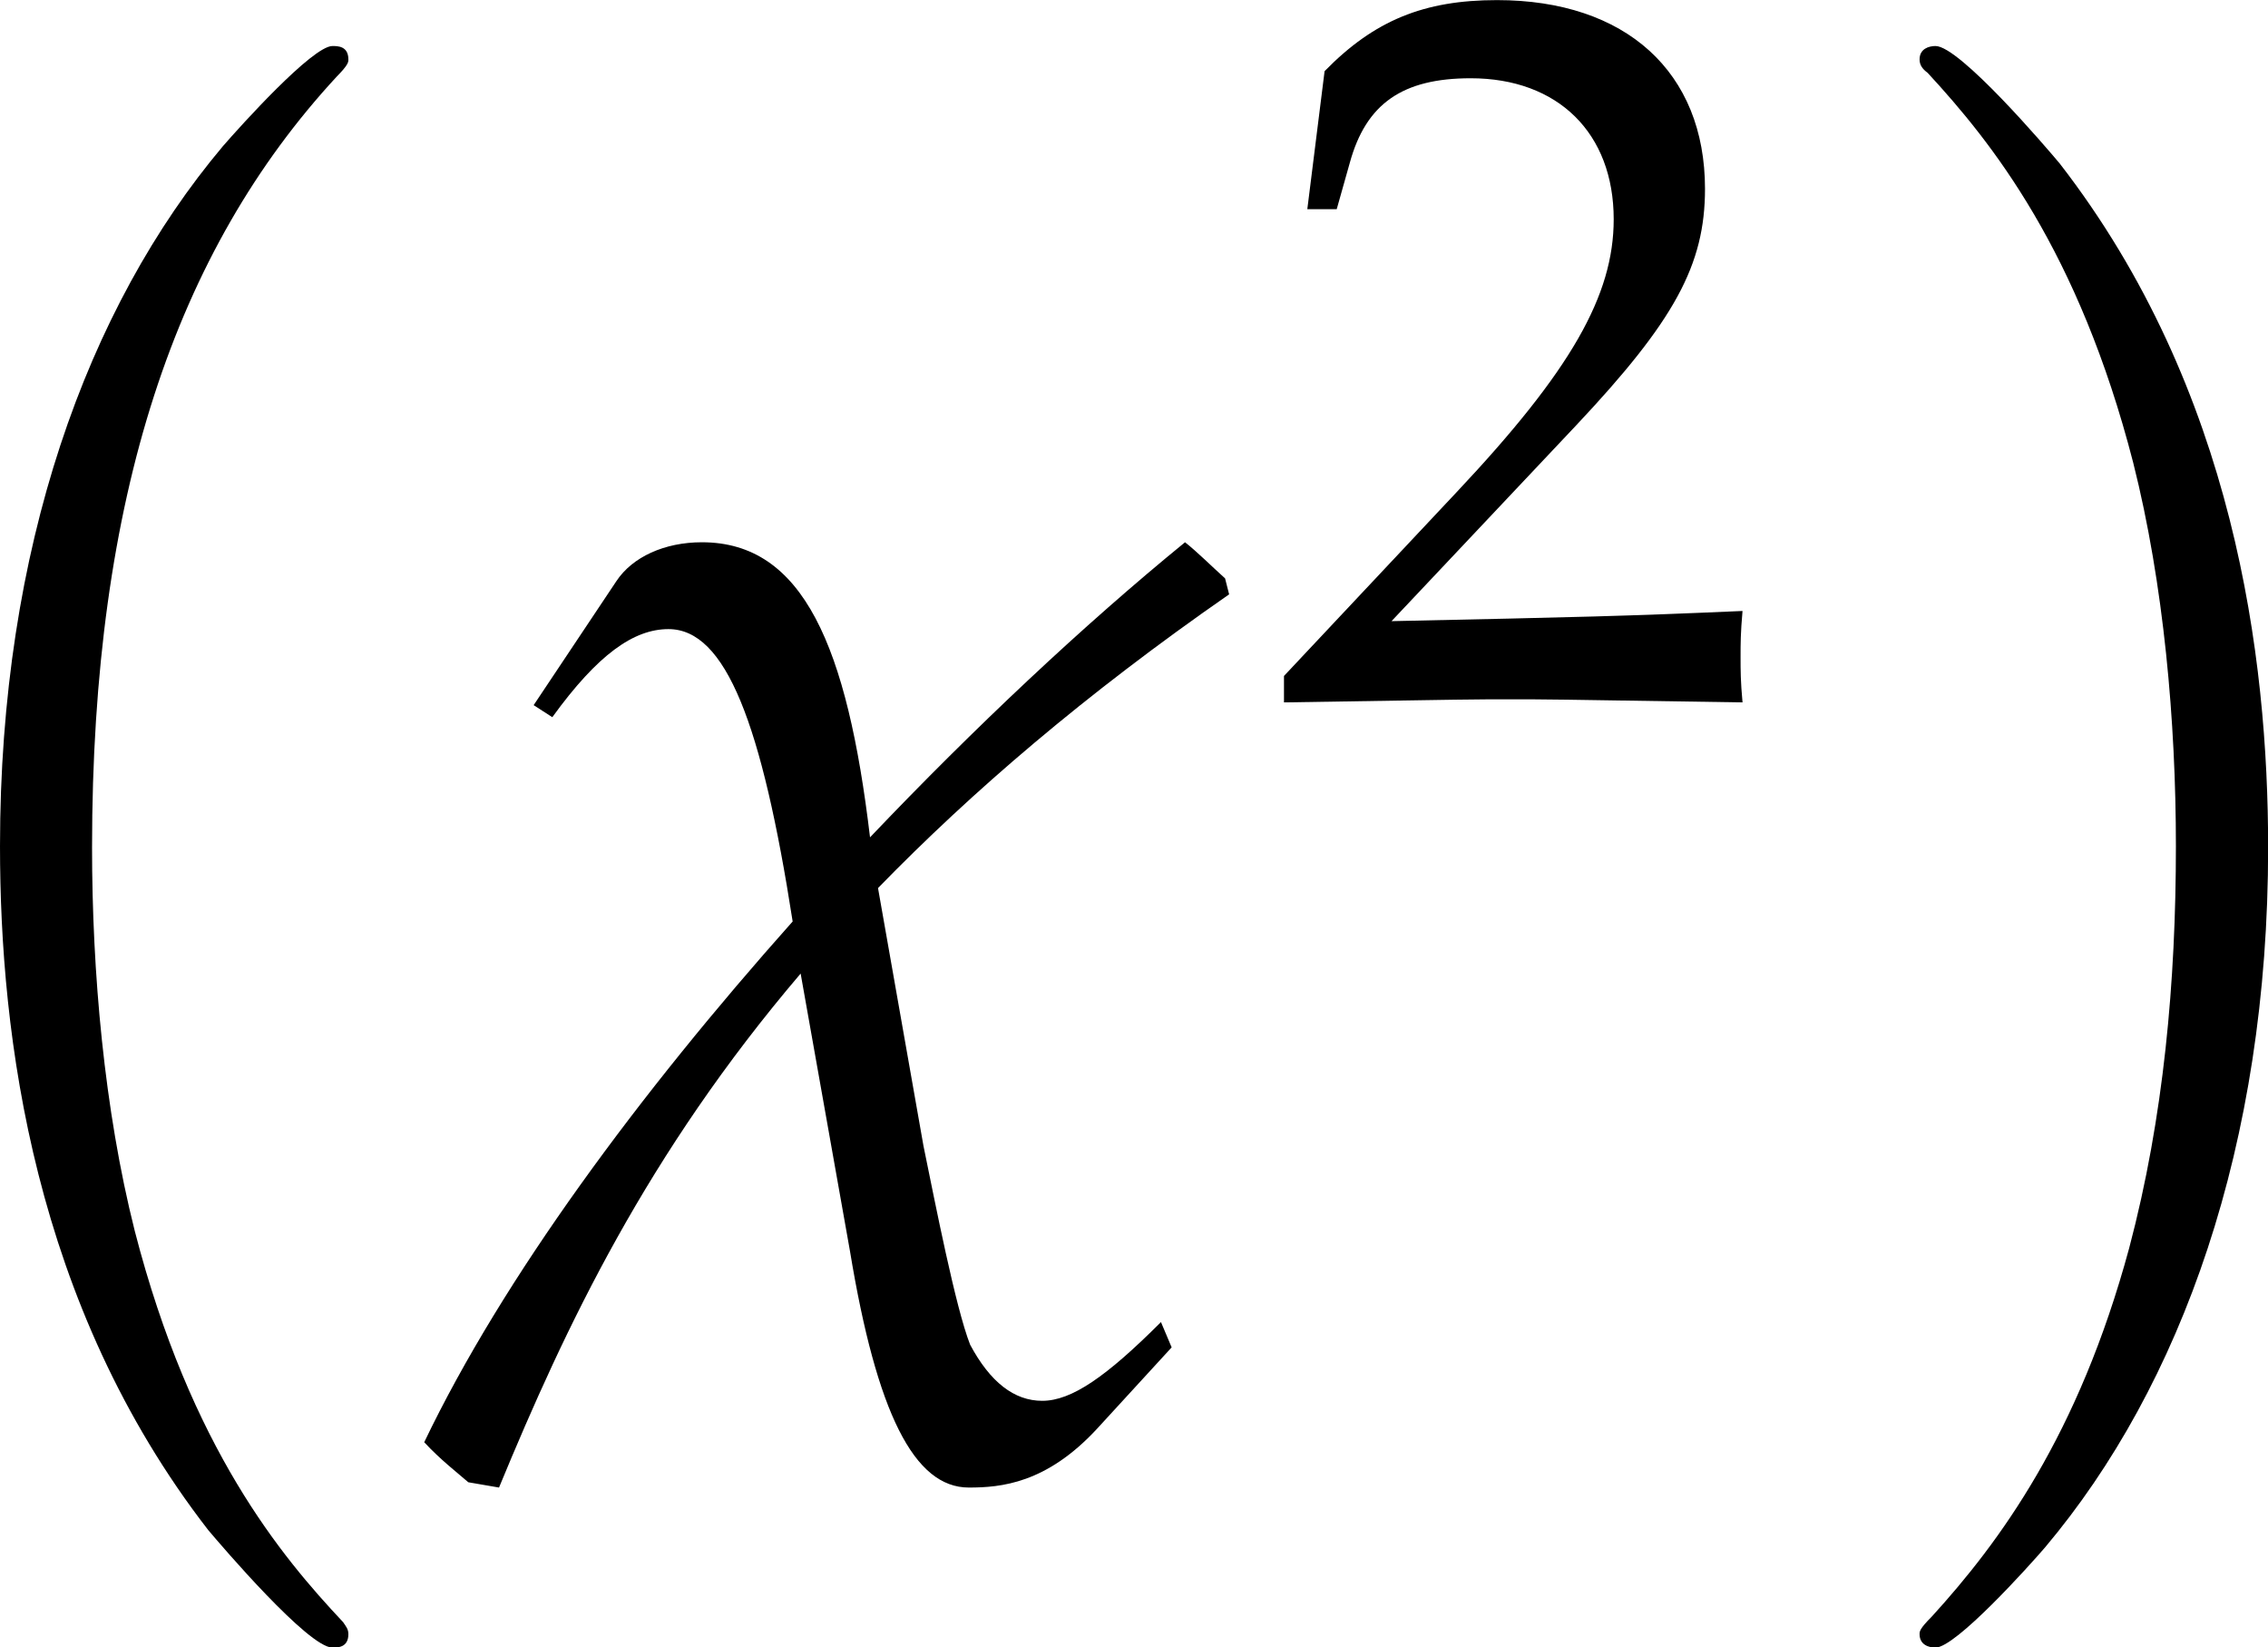
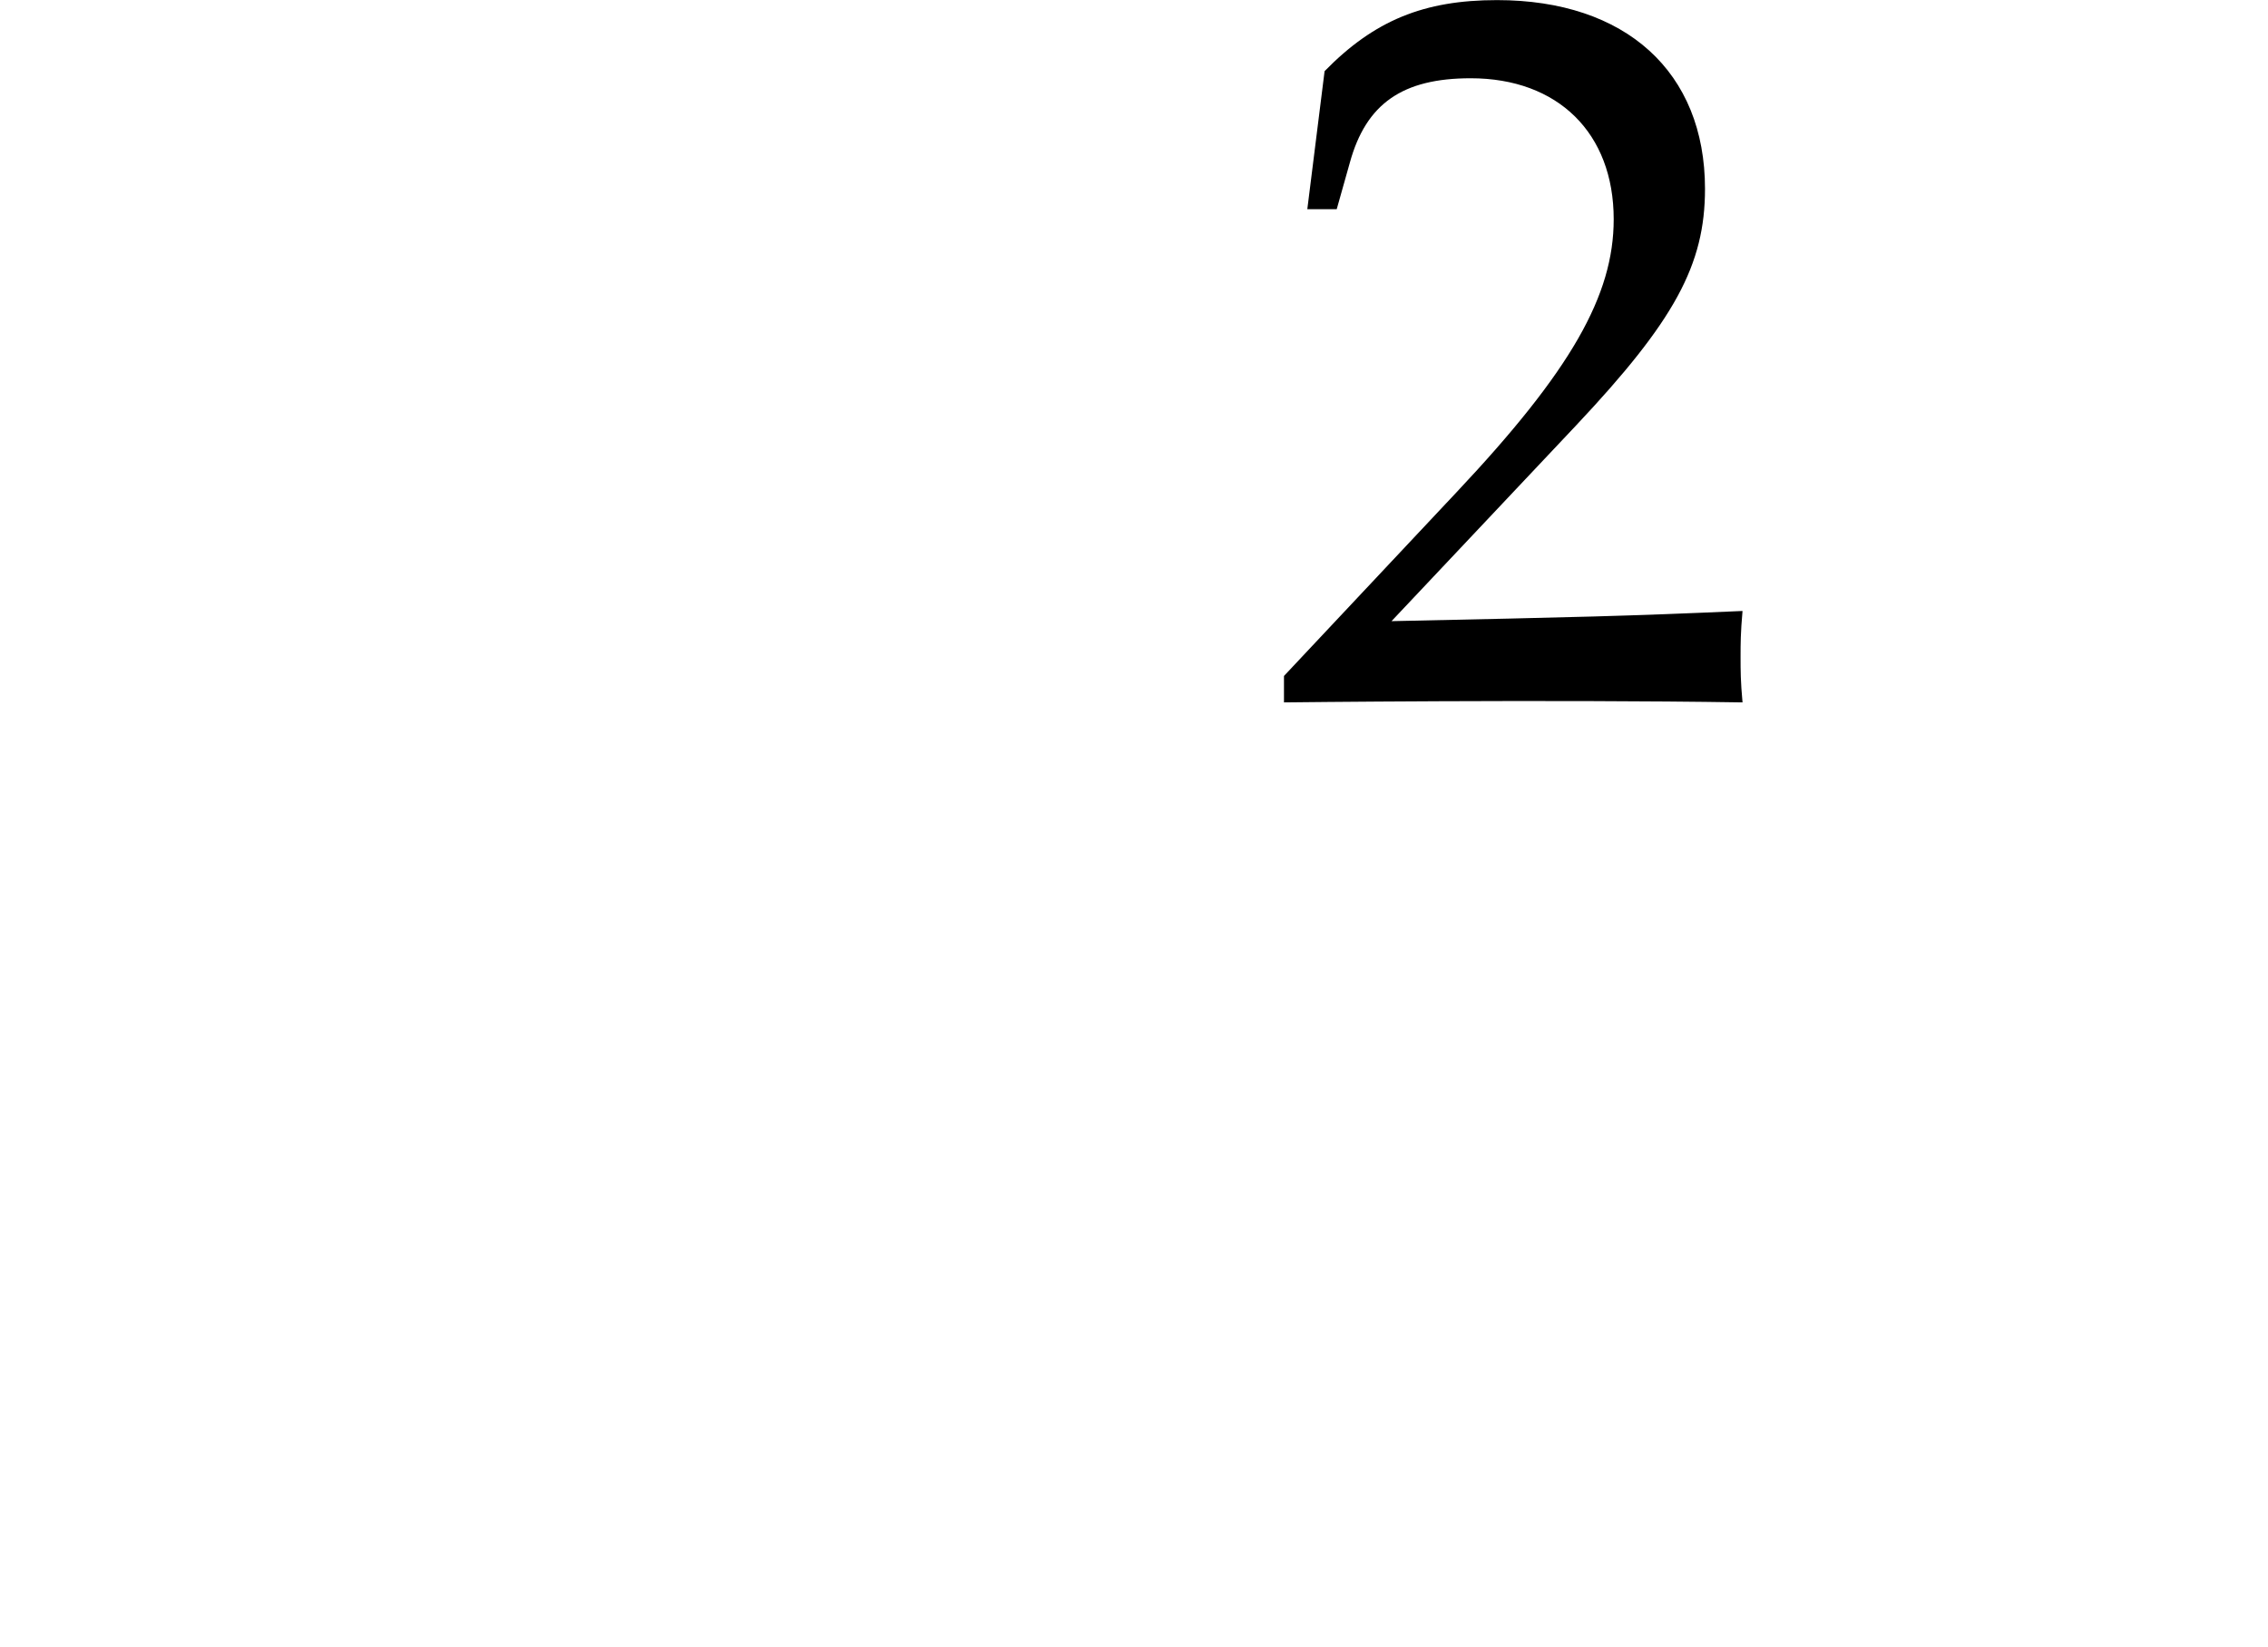
<svg xmlns="http://www.w3.org/2000/svg" xmlns:xlink="http://www.w3.org/1999/xlink" version="1.1" width="23.605pt" height="17.14pt" viewBox="24.103 323.335 23.605 17.14">
  <defs>
-     <path id="g86-0" d="M3.115 8.667C3.115 8.637 3.1 8.622 3.085 8.599C2.738 8.23 2.225 7.619 1.908 6.389C1.735 5.703 1.667 4.926 1.667 4.224C1.667 2.24 2.142 .852 3.048-.128C3.115-.196 3.115-.211 3.115-.226C3.115-.302 3.055-.302 3.025-.302C2.912-.302 2.504 .151 2.406 .264C1.637 1.177 1.147 2.535 1.147 4.217C1.147 5.288 1.335 6.804 2.323 8.079C2.399 8.169 2.889 8.743 3.025 8.743C3.055 8.743 3.115 8.743 3.115 8.667Z" />
-     <path id="g86-1" d="M2.301 4.224C2.301 3.153 2.112 1.637 1.124 .362C1.049 .272 .558-.302 .422-.302C.385-.302 .332-.287 .332-.226C.332-.196 .347-.173 .377-.151C.739 .241 1.23 .852 1.539 2.052C1.712 2.738 1.78 3.515 1.78 4.217C1.78 4.979 1.712 5.748 1.516 6.487C1.23 7.543 .785 8.147 .4 8.569C.332 8.637 .332 8.652 .332 8.667C.332 8.728 .385 8.743 .422 8.743C.536 8.743 .95 8.283 1.041 8.177C1.81 7.264 2.301 5.906 2.301 4.224Z" />
    <use id="g92-0" xlink:href="#g86-0" transform="scale(1.316)" />
    <use id="g92-1" xlink:href="#g86-1" transform="scale(1.316)" />
-     <path id="g3-99" d="M.728-3.913L.88-3.815C1.25-4.326 1.543-4.532 1.826-4.532C2.293-4.532 2.587-3.76 2.837-2.152C1.587-.75 .478 .75-.163 2.087C-.033 2.228 .109 2.337 .196 2.413L.446 2.456C.989 1.141 1.652-.261 2.902-1.728L3.304 .533C3.521 1.848 3.826 2.456 4.271 2.456C4.532 2.456 4.902 2.424 5.315 1.978L5.923 1.315L5.836 1.109C5.391 1.554 5.108 1.75 4.869 1.75C4.641 1.75 4.445 1.598 4.282 1.293C4.163 .989 4 .152 3.902-.326L3.532-2.424C4.293-3.206 5.217-4 6.391-4.815L6.358-4.945C6.249-5.043 6.13-5.162 6.032-5.239C5.206-4.565 4.315-3.728 3.467-2.837C3.282-4.391 2.924-5.239 2.098-5.239C1.793-5.239 1.532-5.119 1.402-4.923L.728-3.913Z" />
    <use id="g129-50" xlink:href="#g5-50" transform="scale(.694)" />
    <use id="g120-99" xlink:href="#g3-99" transform="scale(.913)" />
-     <path id="g5-50" d="M.174-.25V.033C2.206 0 2.206 0 2.598 0S2.989 0 5.086 .033C5.065-.196 5.065-.304 5.065-.456C5.065-.598 5.065-.706 5.086-.946C3.837-.891 3.337-.88 1.326-.837L3.304-2.934C4.358-4.054 4.684-4.652 4.684-5.467C4.684-6.717 3.837-7.488 2.456-7.488C1.674-7.488 1.141-7.271 .609-6.727L.424-5.249H.739L.88-5.749C1.054-6.38 1.445-6.651 2.174-6.651C3.108-6.651 3.706-6.065 3.706-5.141C3.706-4.326 3.25-3.521 2.022-2.217L.174-.25Z" />
+     <path id="g5-50" d="M.174-.25V.033S2.989 0 5.086 .033C5.065-.196 5.065-.304 5.065-.456C5.065-.598 5.065-.706 5.086-.946C3.837-.891 3.337-.88 1.326-.837L3.304-2.934C4.358-4.054 4.684-4.652 4.684-5.467C4.684-6.717 3.837-7.488 2.456-7.488C1.674-7.488 1.141-7.271 .609-6.727L.424-5.249H.739L.88-5.749C1.054-6.38 1.445-6.651 2.174-6.651C3.108-6.651 3.706-6.065 3.706-5.141C3.706-4.326 3.25-3.521 2.022-2.217L.174-.25Z" />
  </defs>
  <g id="page1" transform="matrix(1.4 0 0 1.4 0 0)">
    <use x="15.707" y="231.693" xlink:href="#g92-0" />
    <use x="20.519" y="239.767" xlink:href="#g120-99" />
    <use x="26.641" y="236.151" xlink:href="#g129-50" />
    <use x="31.05" y="231.693" xlink:href="#g92-1" />
  </g>
</svg>